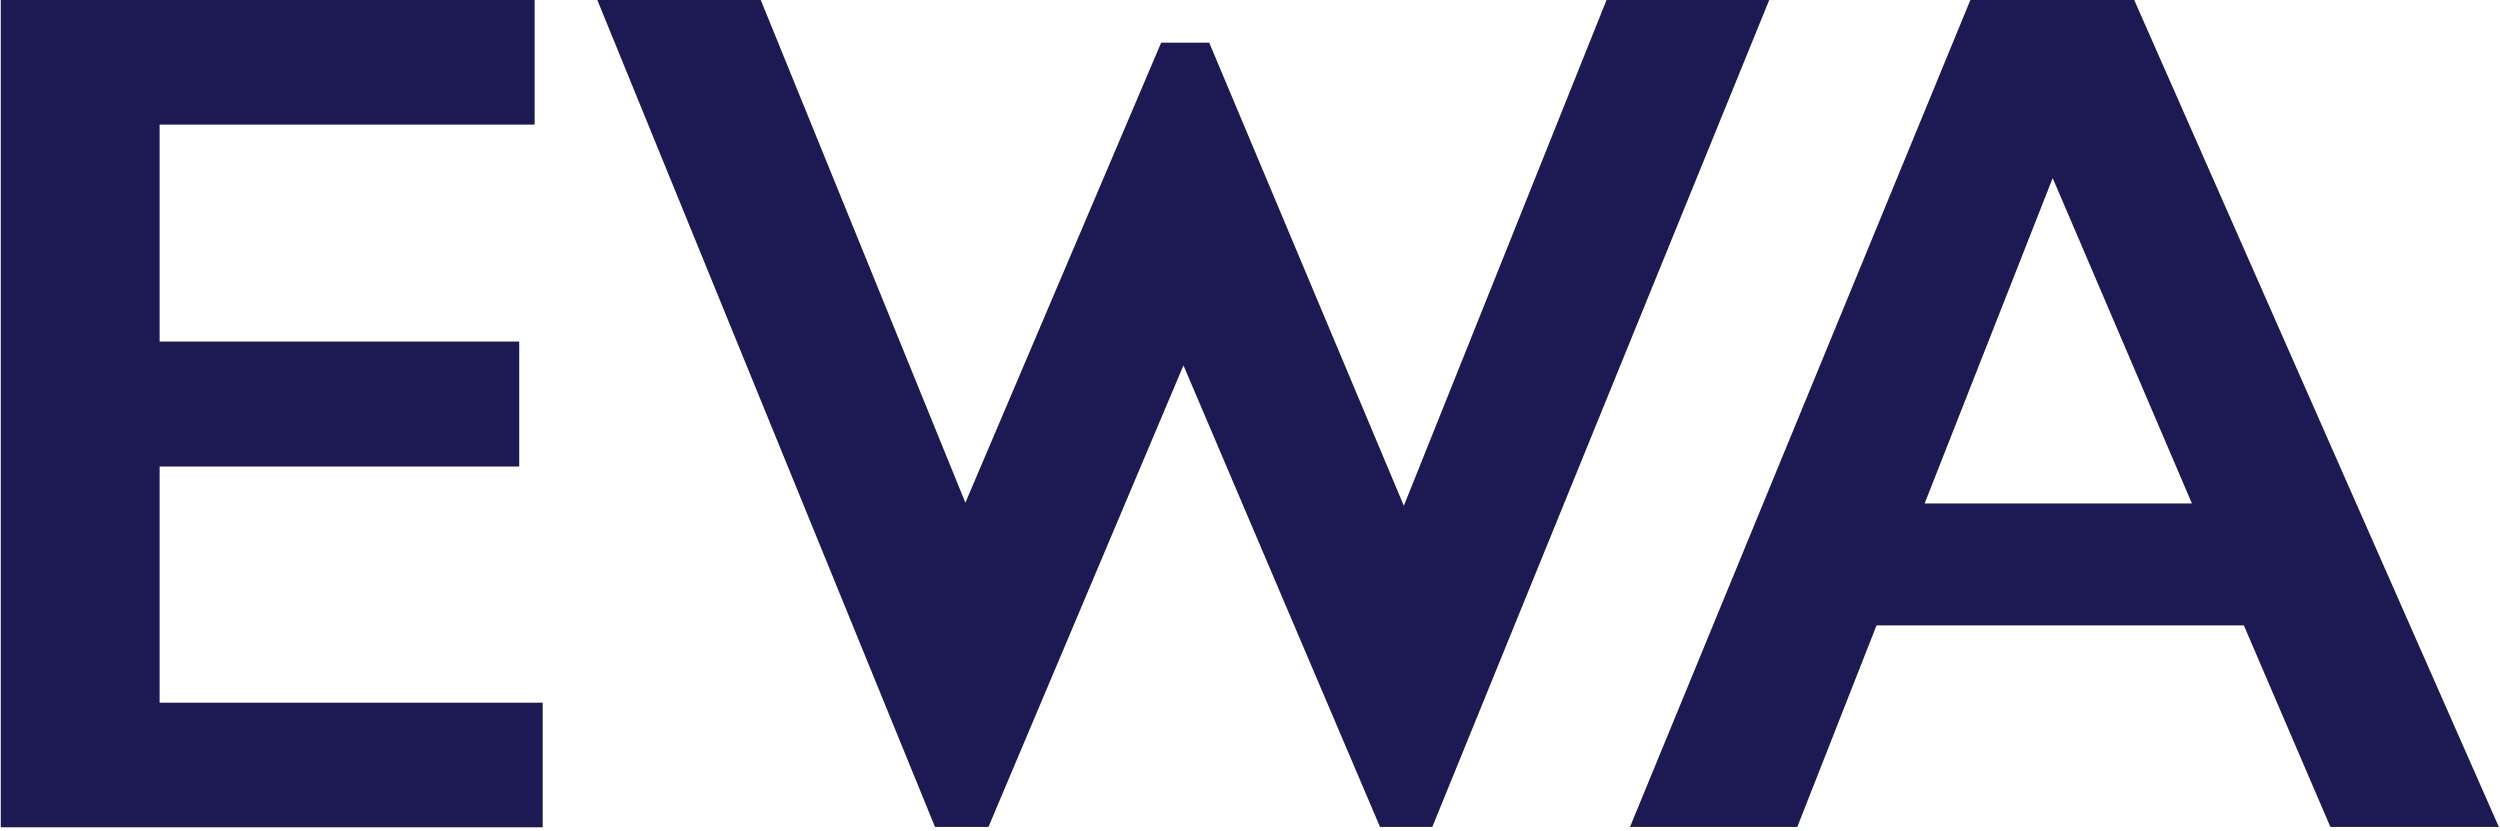
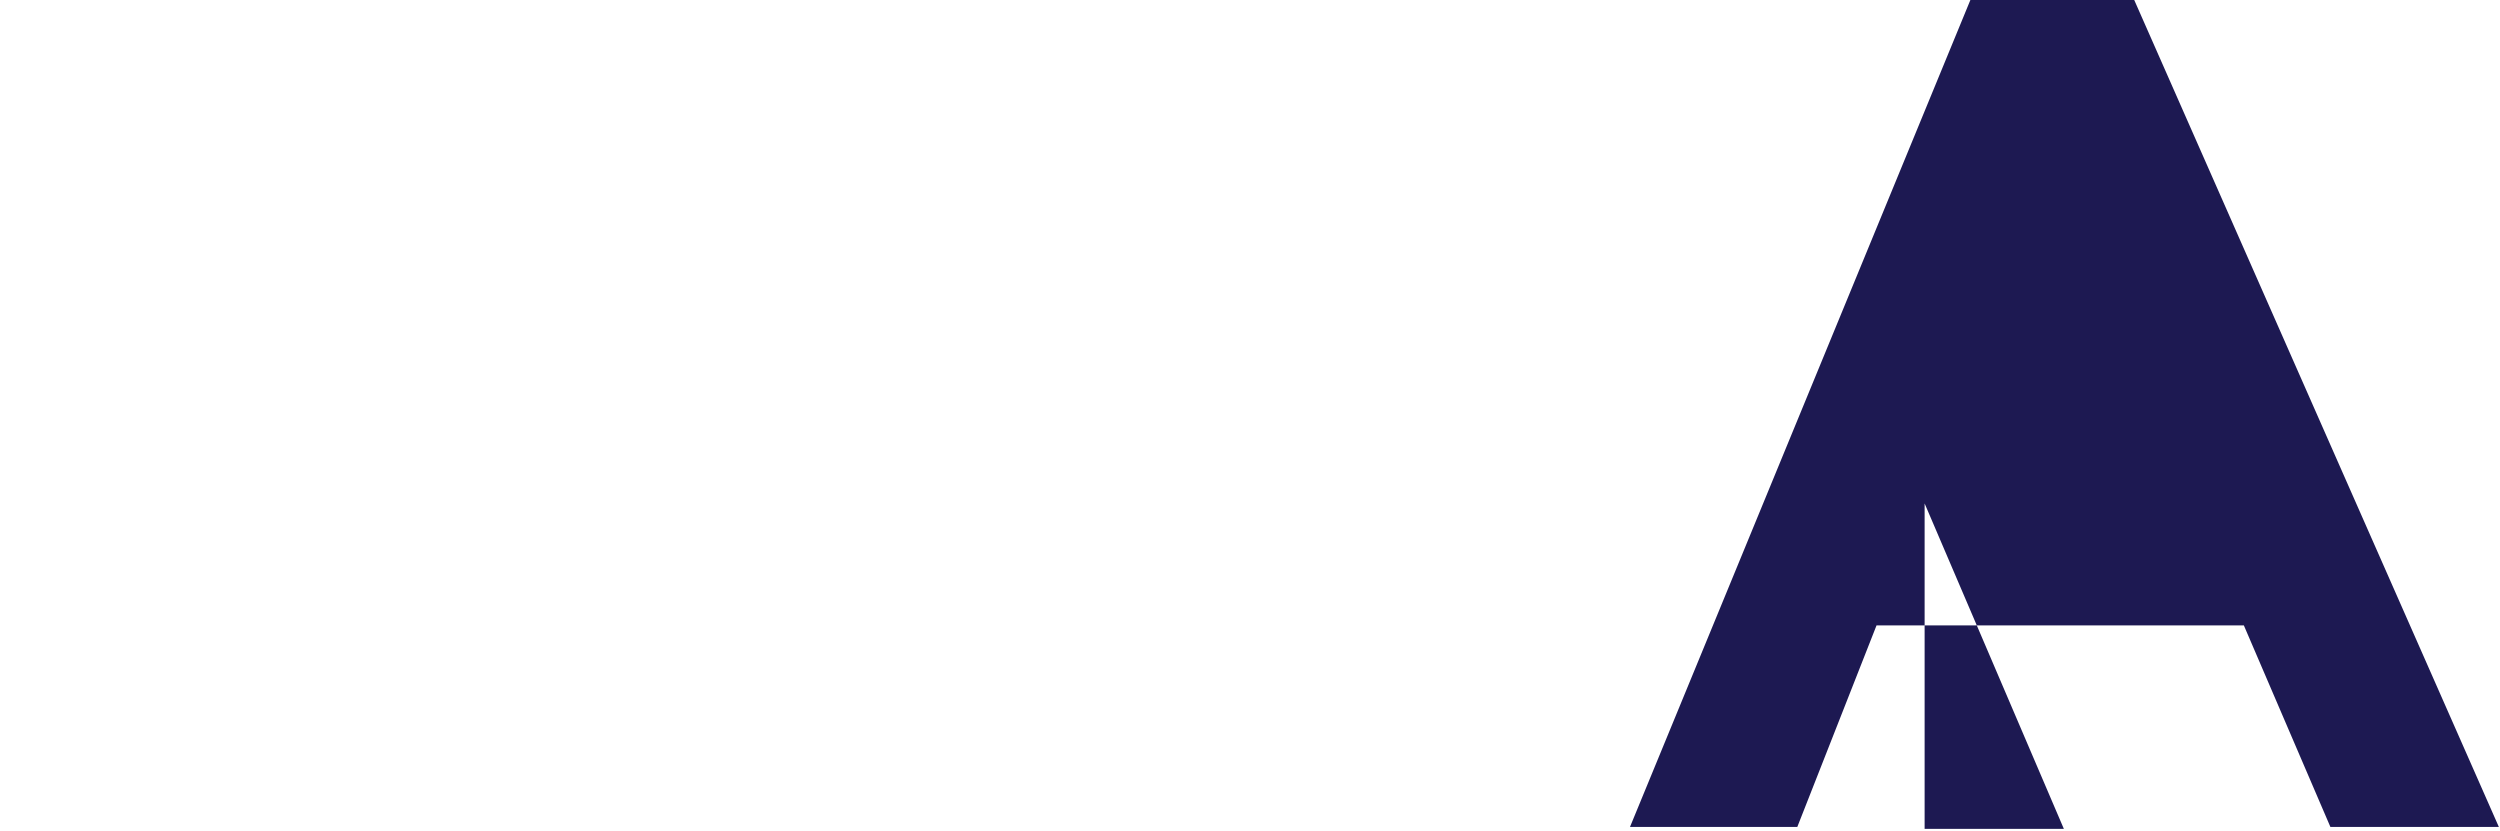
<svg xmlns="http://www.w3.org/2000/svg" version="1.1" id="Layer_1" x="0px" y="0px" viewBox="0 0 650 216" style="enable-background:new 0 0 650 216;" xml:space="preserve">
  <style type="text/css">
	.st0{fill:#1D1952;}
</style>
  <g>
-     <polygon class="st0" points="41.5,121.3 135,121.3 135,88.8 41.5,88.8 41.5,32.4 139,32.4 139,0 41.5,0 0.2,0 0.2,32.4 0.2,88.8    0.2,121.3 0.2,182.7 0.2,215.1 41.5,215.1 141.1,215.1 141.1,182.7 41.5,182.7  " />
-     <polygon class="st0" points="417.7,0 365,131.5 314.4,11.1 301.9,11.1 251,130.7 197.8,0 155.3,0 243.1,215 257,215 307.7,95    358.8,215 372.4,215 460,0  " />
-     <path class="st0" d="M605.9,215h43.8L554.9,0h-21.2h-21.4l-88.5,215h43.5l20.6-52.4h95.5L605.9,215z M500.4,130.9l33.3-84.6   l36.2,84.6H500.4z" />
+     <path class="st0" d="M605.9,215h43.8L554.9,0h-21.2h-21.4l-88.5,215h43.5l20.6-52.4h95.5L605.9,215z M500.4,130.9l36.2,84.6H500.4z" />
  </g>
</svg>